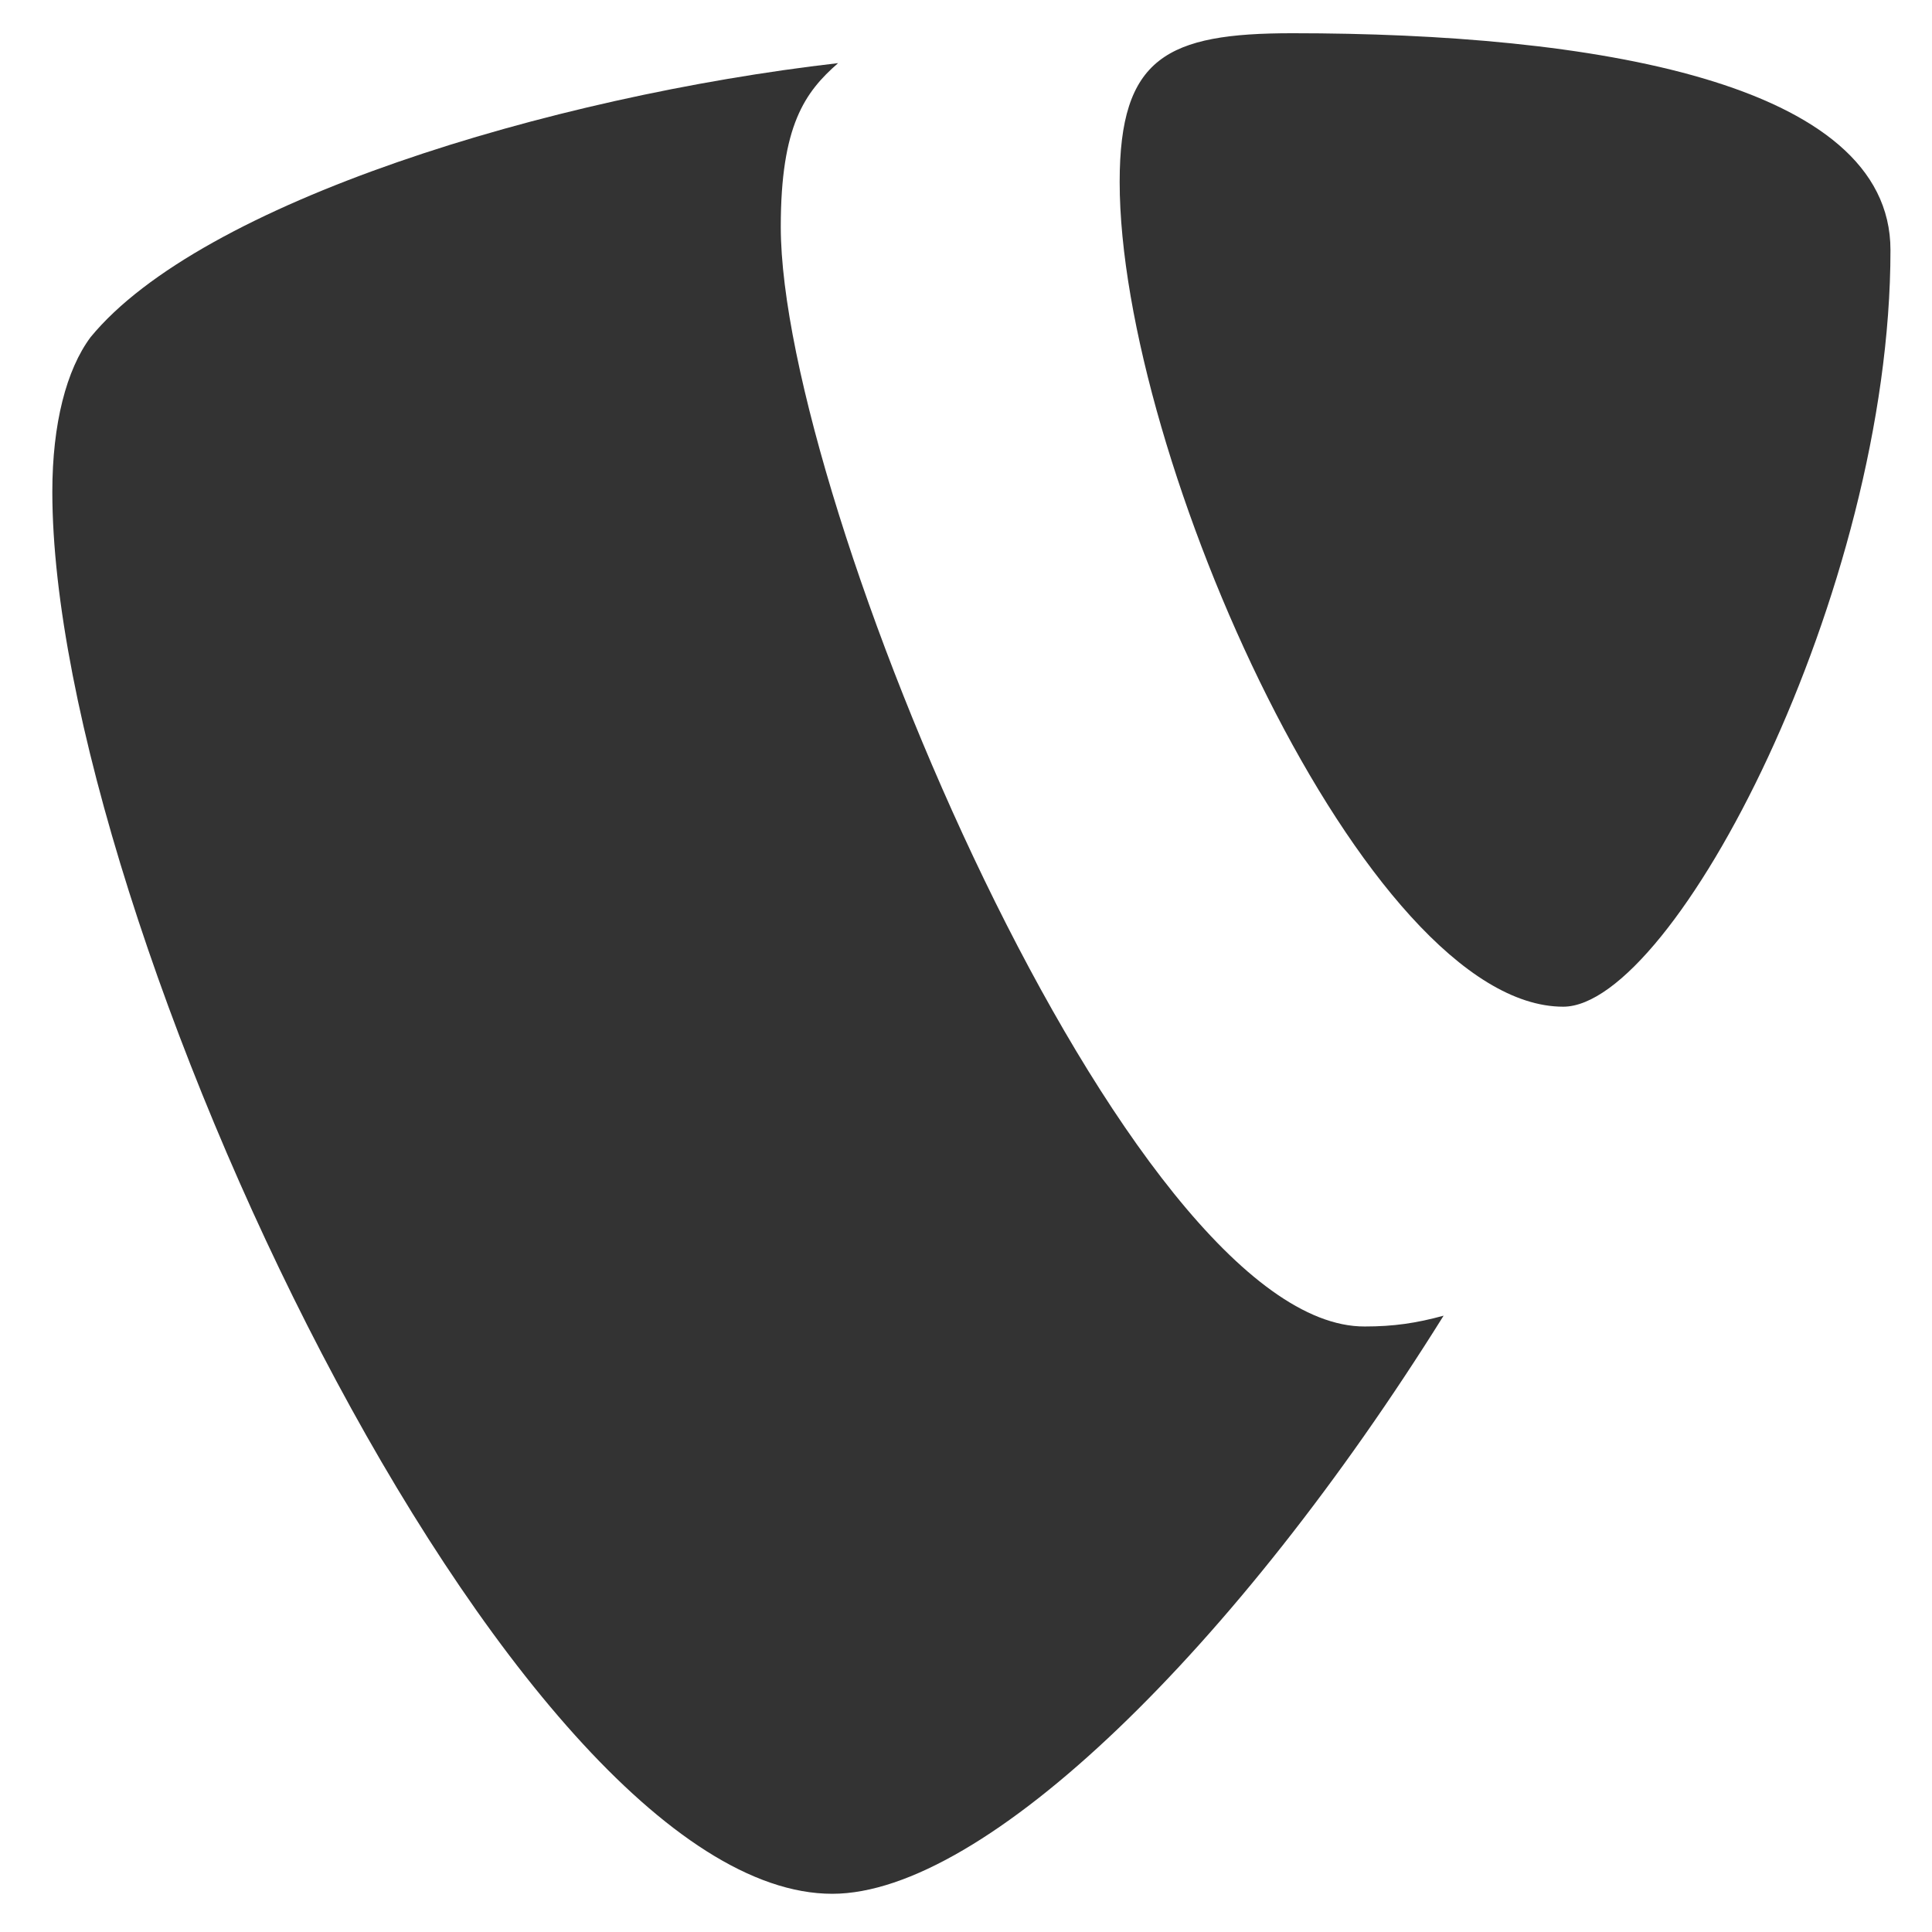
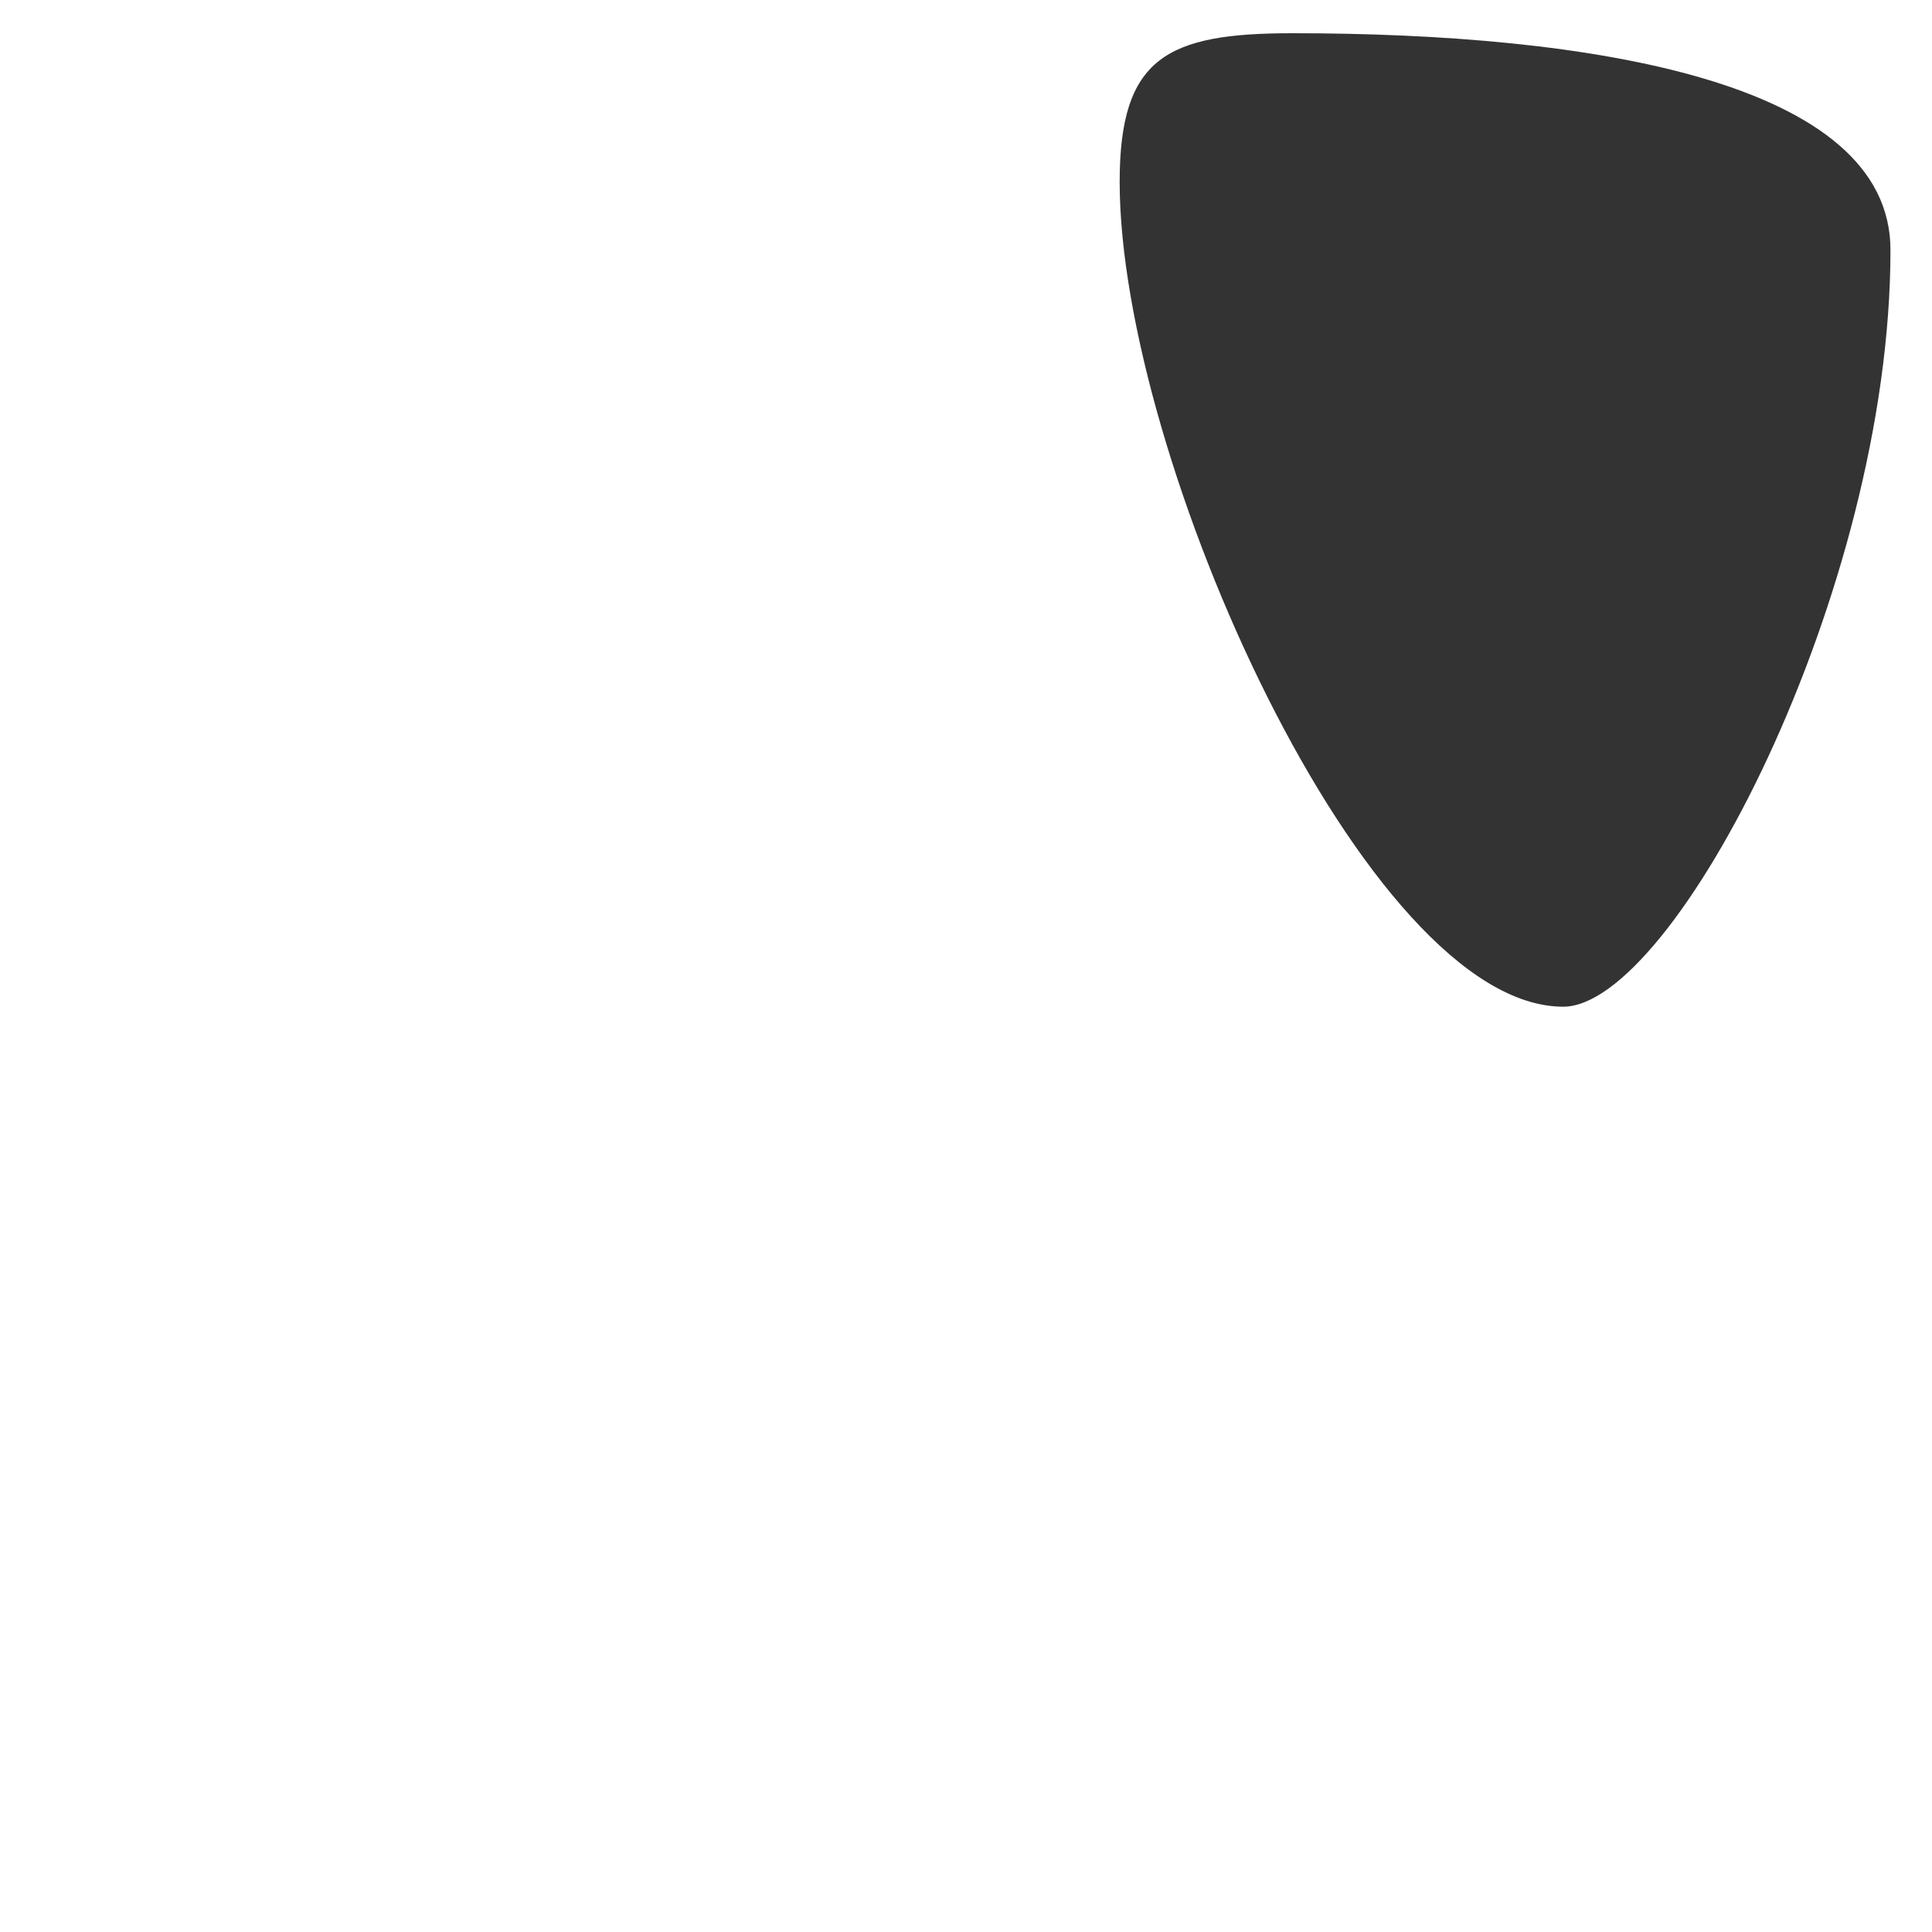
<svg xmlns="http://www.w3.org/2000/svg" version="1.1" id="Ebene_1" x="0px" y="0px" viewBox="0 0 232.6 232.6" style="enable-background:new 0 0 232.6 232.6;" xml:space="preserve">
  <style type="text/css">
	.st0{fill:#333333;}
</style>
-   <path id="path5775" class="st0" d="M173.8,158.4c-3.3,0.9-6,1.3-9.5,1.3C135.9,159.8,94,60.3,94,27.3c0-12.2,2.9-16.2,6.9-19.7  c-34.8,4-76.7,16.8-90,33C8,44.5,6.3,51,6.3,59.2c0,51.6,55.2,168.8,93.9,168.8C118.6,228,148.9,198.3,173.8,158.4" />
  <path id="path5779" class="st0" d="M155.6,4c35.9,0,72,5.8,72,26.1c0,41.2-26.1,91.1-39.4,91.1c-23.7,0-53.4-66.2-53.4-99.3  C134.8,6.9,140.5,4,155.6,4" />
</svg>